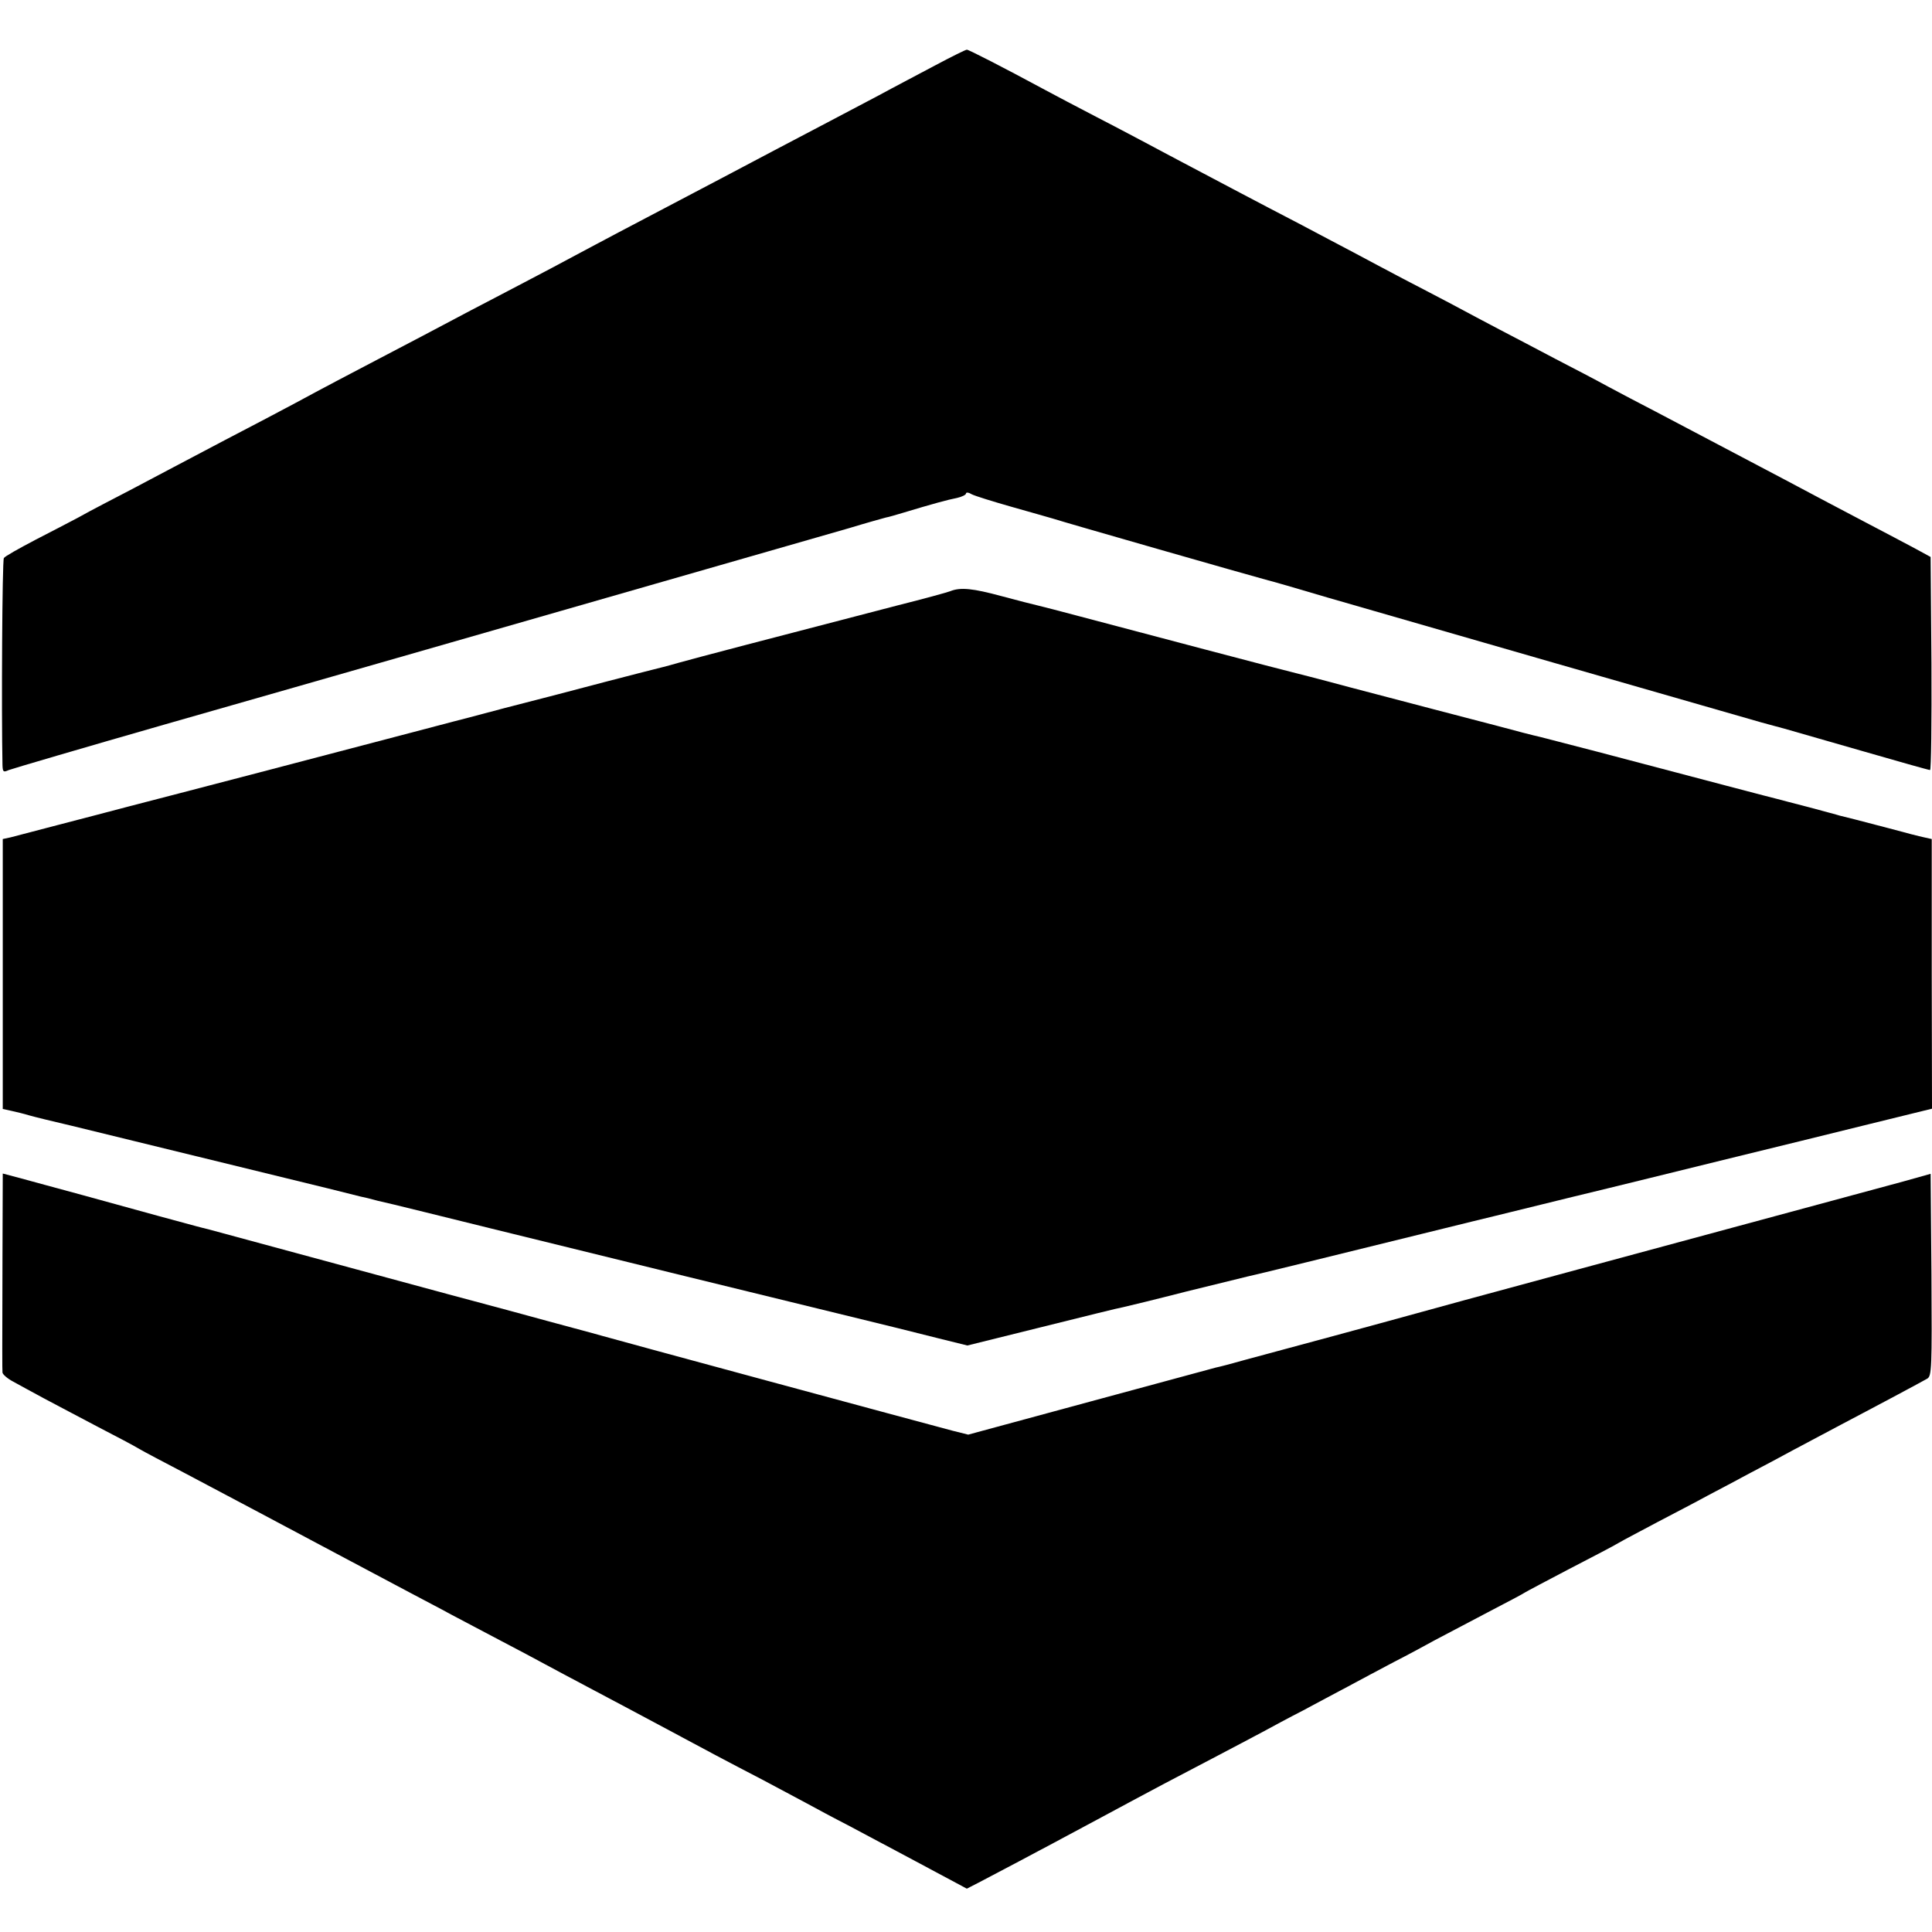
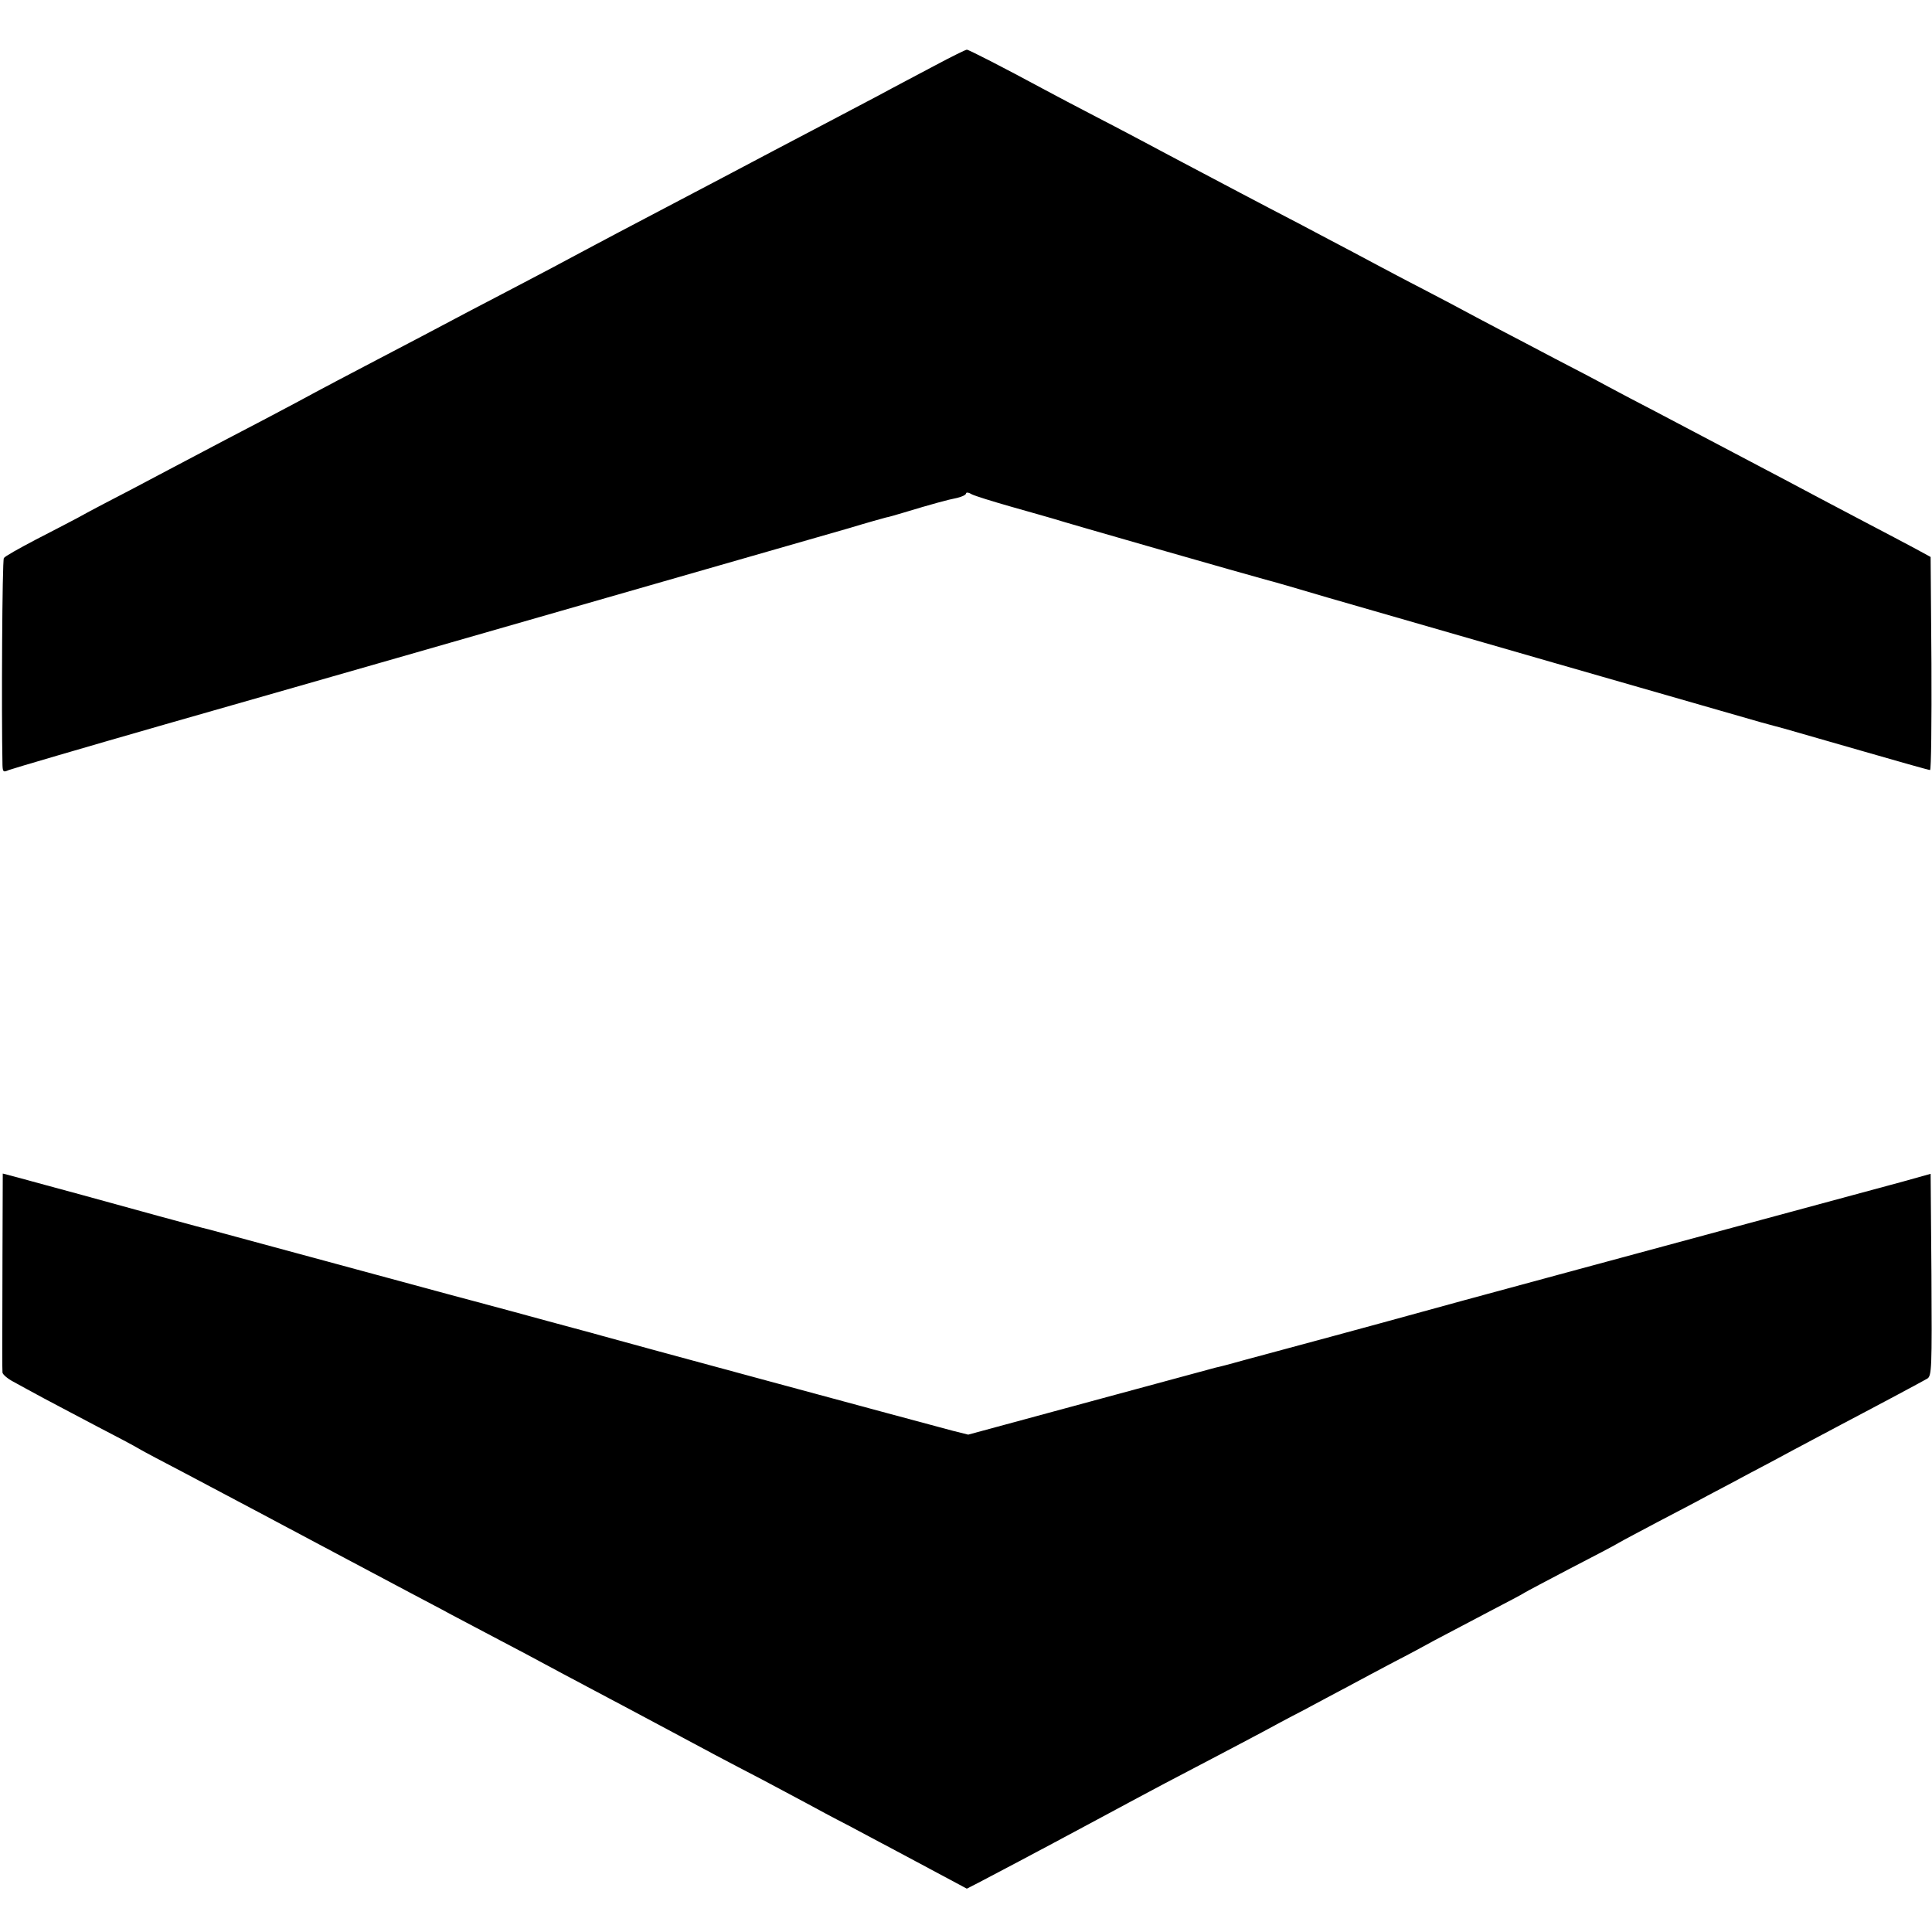
<svg xmlns="http://www.w3.org/2000/svg" version="1.0" width="700pt" height="700pt" viewBox="0 0 700 700" preserveAspectRatio="xMidYMid meet">
  <g transform="translate(0,700) scale(0.1,-0.1)" fill="#000000" stroke="none">
    <path d="M3390 6764 c-58 -31 -150 -79 -205 -109 -118 -62 -229 -121 -380 -200 -60 -32 -148 -78 -195 -103 -108 -57 -243 -128 -367 -193 -54 -29 -125 -66 -158 -84 -33 -18 -116 -62 -185 -98 -69 -36 -156 -82 -195 -102 -102 -54 -232 -123 -380 -200 -71 -37 -152 -80 -180 -95 -27 -15 -108 -58 -180 -96 -71 -37 -222 -116 -335 -176 -113 -60 -227 -120 -255 -134 -27 -14 -70 -37 -95 -51 -25 -13 -93 -49 -152 -79 -59 -31 -111 -60 -114 -66 -6 -9 -9 -558 -5 -750 1 -25 3 -27 23 -18 13 5 268 80 568 166 300 86 676 193 835 239 363 104 1479 425 1640 471 66 20 127 37 135 39 8 1 38 10 65 18 99 30 161 47 193 53 17 4 32 11 32 16 0 5 10 4 21 -3 12 -6 76 -26 143 -45 66 -19 135 -38 151 -43 39 -13 731 -211 770 -221 17 -4 118 -33 225 -65 193 -56 1464 -422 1570 -452 30 -8 69 -19 85 -23 17 -5 140 -40 275 -79 135 -39 248 -71 253 -71 4 0 6 174 5 386 l-3 386 -55 30 c-30 16 -111 59 -180 95 -69 36 -201 106 -295 156 -214 113 -332 175 -465 245 -58 30 -136 71 -175 92 -38 21 -124 66 -190 100 -66 35 -156 82 -200 105 -44 23 -123 65 -175 93 -52 27 -133 70 -180 94 -47 25 -125 66 -175 93 -49 26 -137 72 -195 103 -156 81 -267 140 -445 234 -88 47 -218 116 -290 153 -71 37 -157 82 -190 100 -152 82 -275 145 -282 145 -4 0 -55 -25 -113 -56z" />
-     <path d="M3443 4858 c-10 -4 -97 -28 -193 -52 -466 -121 -722 -188 -790 -207 -41 -12 -82 -22 -90 -24 -8 -2 -87 -22 -175 -45 -88 -23 -167 -44 -175 -46 -8 -2 -94 -24 -190 -49 -96 -26 -182 -48 -190 -50 -16 -4 -135 -36 -705 -185 -192 -50 -402 -105 -465 -121 -63 -17 -180 -47 -260 -68 -80 -21 -157 -41 -172 -45 l-28 -6 0 -489 0 -489 32 -7 c18 -4 47 -11 63 -16 17 -5 86 -22 155 -38 118 -29 708 -173 925 -226 55 -14 109 -27 120 -30 11 -2 40 -9 65 -16 25 -6 52 -12 60 -14 8 -2 164 -40 345 -85 503 -124 982 -241 1265 -310 140 -34 302 -74 360 -89 l105 -26 270 67 c149 37 281 70 295 72 14 3 117 28 230 57 113 28 212 52 220 54 21 4 334 81 634 155 137 34 257 63 265 65 9 2 135 33 281 69 146 35 396 97 555 136 160 39 392 96 517 127 l228 56 -1 488 0 489 -27 6 c-15 3 -74 18 -132 34 -107 28 -157 41 -175 45 -5 2 -55 15 -110 30 -55 14 -107 28 -115 30 -14 3 -264 69 -655 172 -93 24 -186 48 -205 53 -19 4 -89 22 -155 40 -66 17 -169 44 -230 60 -60 16 -198 52 -305 80 -107 29 -202 53 -210 55 -16 3 -554 145 -765 201 -71 19 -141 37 -154 40 -13 3 -73 18 -132 34 -103 28 -149 33 -186 18z" />
    <path d="M9 2459 c-1 -361 -1 -416 0 -432 1 -7 18 -22 39 -33 20 -11 71 -39 112 -61 41 -22 129 -68 195 -103 66 -34 134 -70 150 -80 17 -10 89 -48 160 -85 72 -38 193 -102 270 -143 183 -97 394 -210 555 -295 41 -22 107 -56 145 -77 39 -21 120 -63 180 -95 61 -32 133 -70 160 -85 28 -15 95 -51 150 -80 129 -68 235 -125 310 -165 98 -53 213 -114 325 -172 58 -31 132 -70 165 -88 33 -18 98 -53 145 -77 134 -71 227 -121 334 -178 l99 -53 41 21 c48 25 204 107 429 228 234 126 288 154 422 224 66 35 147 77 180 95 33 18 98 53 145 77 47 25 121 65 165 88 44 24 118 63 165 88 47 24 114 60 150 80 36 19 121 64 190 100 69 36 130 68 135 72 6 4 78 42 160 85 83 43 164 85 180 95 17 10 80 43 140 75 61 32 142 74 180 95 39 20 111 59 160 85 50 26 117 62 150 80 33 18 112 59 175 93 156 82 292 155 313 167 16 10 17 38 15 376 l-3 366 -100 -28 c-110 -30 -337 -91 -1180 -319 -308 -83 -582 -158 -610 -166 -27 -8 -151 -41 -275 -75 -124 -33 -265 -72 -315 -85 -49 -14 -99 -27 -110 -29 -11 -3 -217 -59 -458 -124 l-439 -119 -56 14 c-110 29 -1223 330 -1267 343 -16 5 -66 18 -110 30 -44 12 -138 37 -210 57 -71 19 -137 37 -145 39 -8 2 -150 40 -315 85 -451 122 -617 167 -650 176 -37 9 -25 6 -180 48 -72 20 -197 54 -280 77 -82 22 -180 49 -217 59 l-68 18 -1 -289z" />
  </g>
</svg>